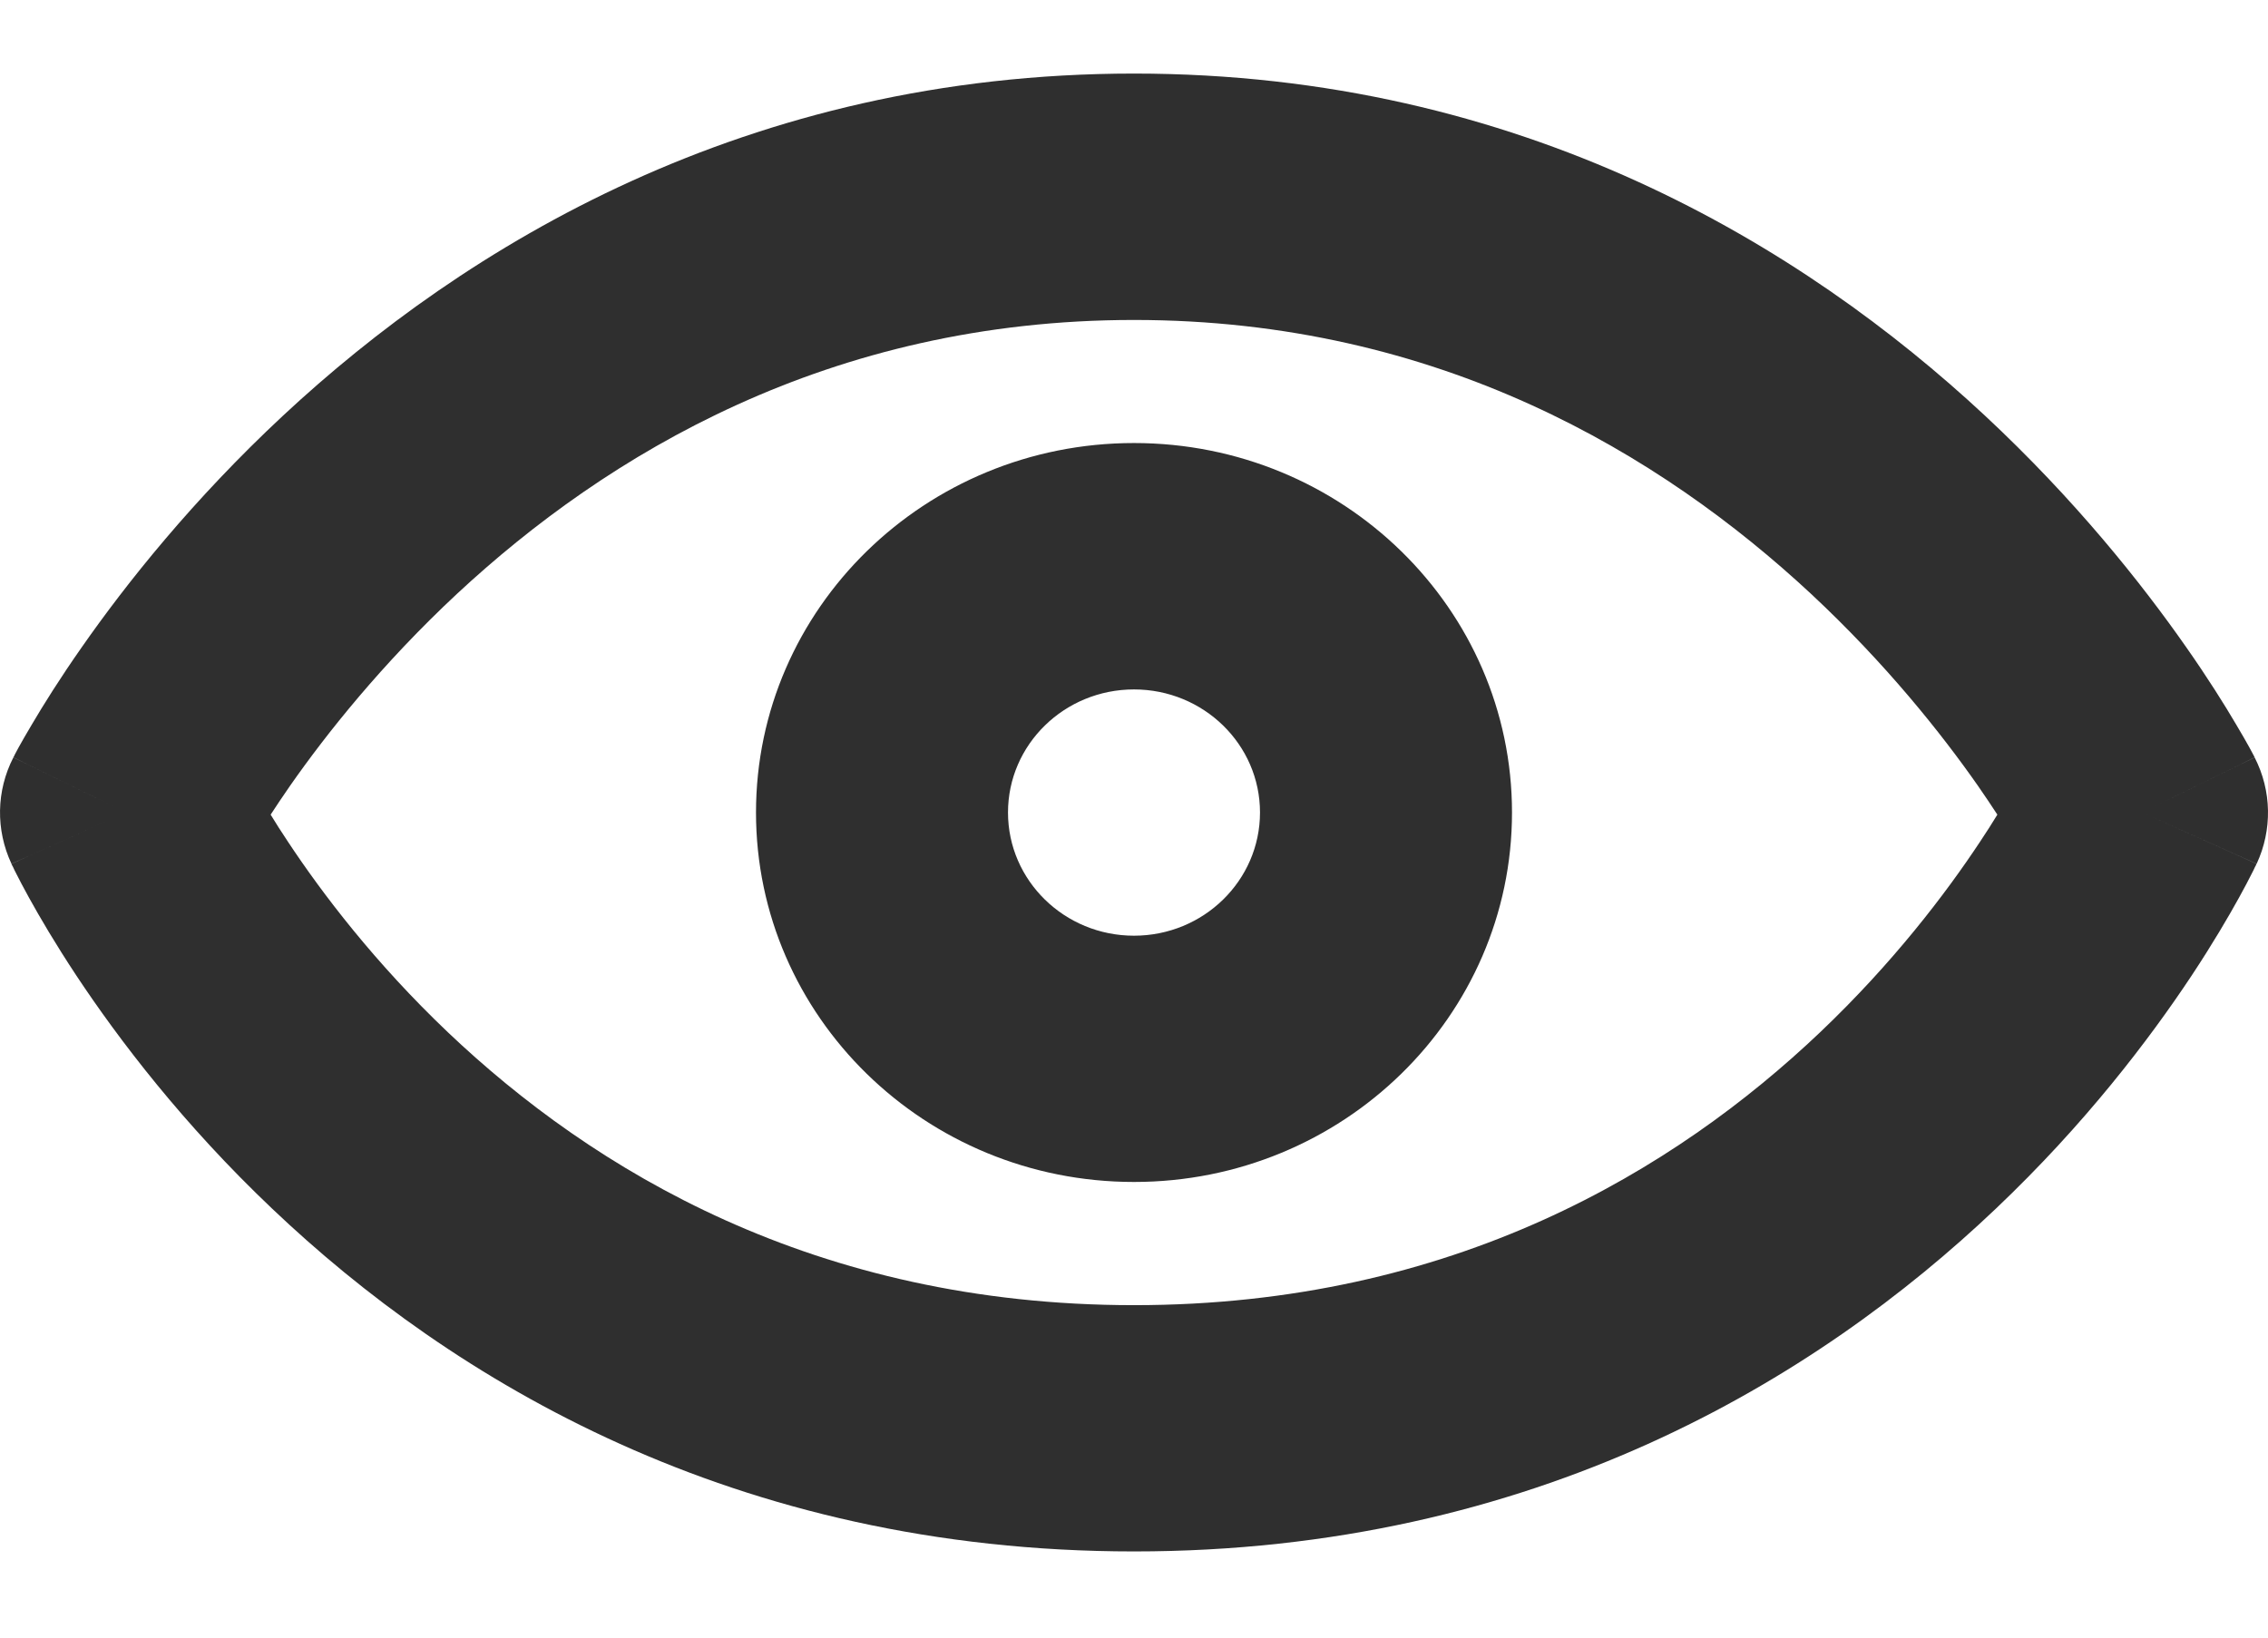
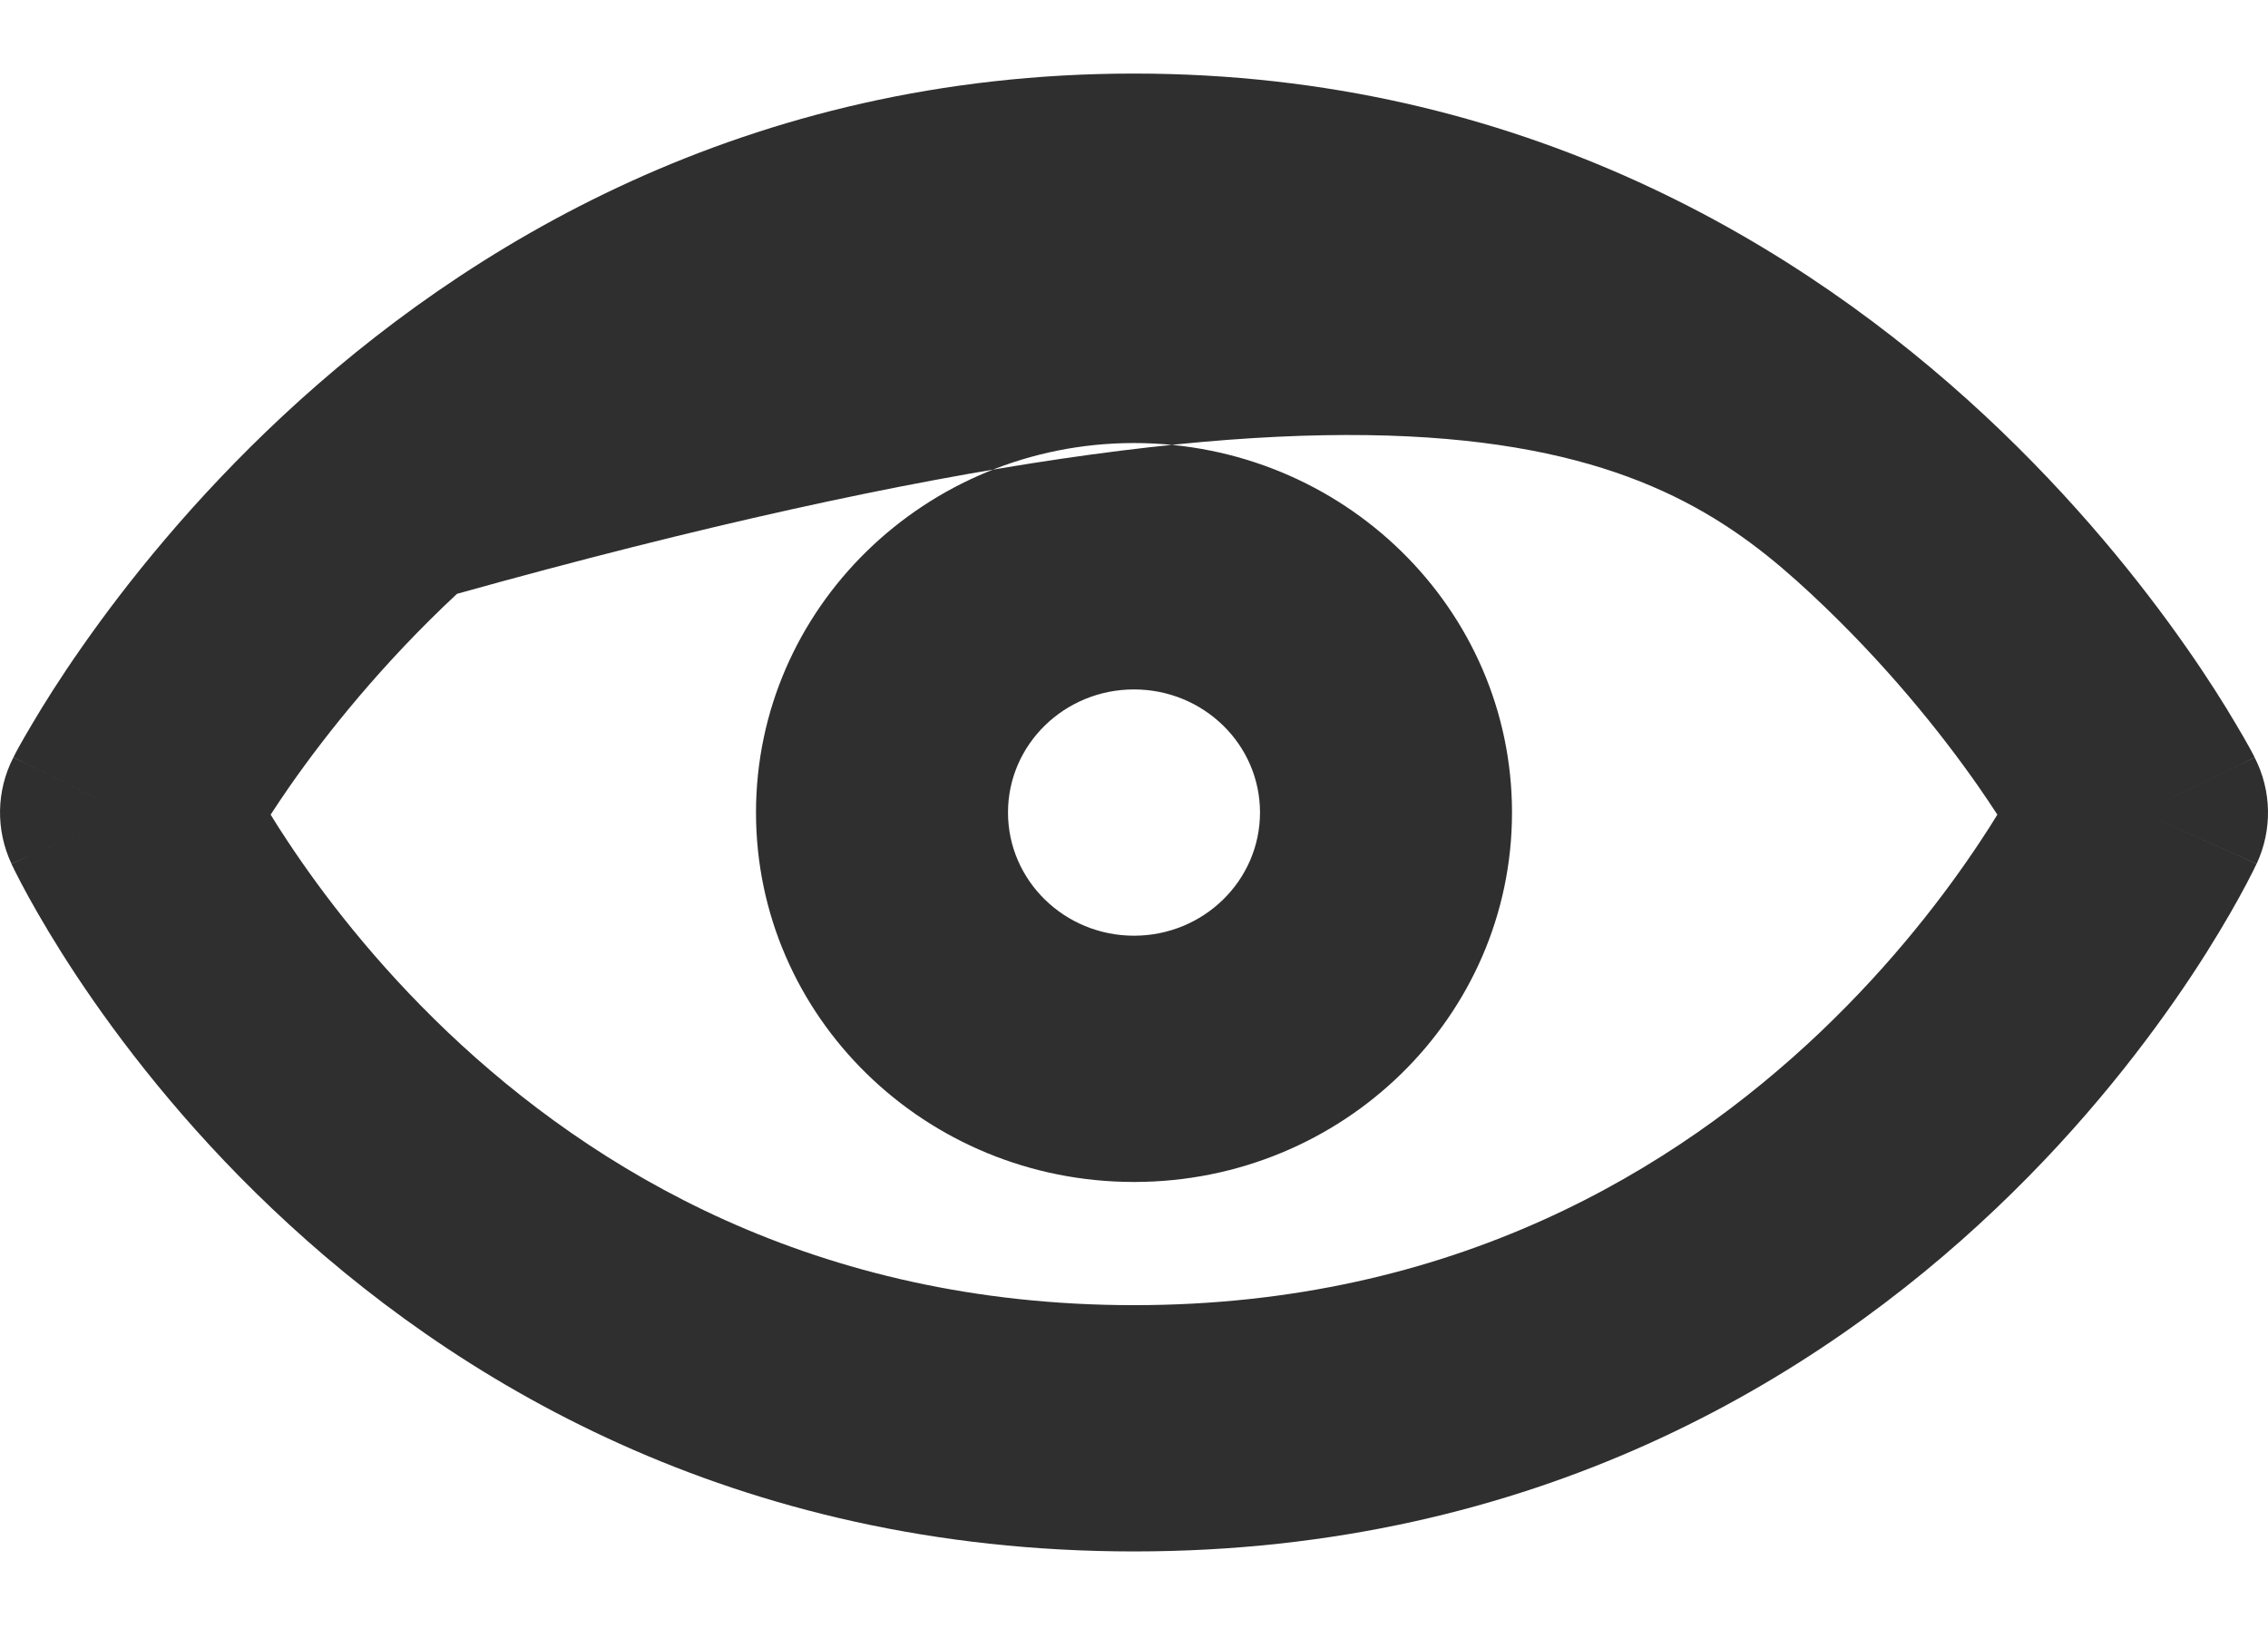
<svg xmlns="http://www.w3.org/2000/svg" width="18" height="13" viewBox="0 0 18 13" fill="none">
-   <path fill-rule="evenodd" clip-rule="evenodd" d="M2.286 6.683C2.234 6.605 2.188 6.533 2.148 6.467C2.193 6.397 2.245 6.321 2.302 6.238C2.592 5.823 3.033 5.268 3.627 4.714C4.815 3.609 6.58 2.54 9 2.54C11.42 2.54 13.185 3.609 14.373 4.714C14.967 5.268 15.408 5.823 15.698 6.238C15.755 6.321 15.807 6.397 15.852 6.467C15.812 6.533 15.766 6.605 15.714 6.683C15.442 7.094 15.024 7.644 14.446 8.194C13.297 9.286 11.534 10.361 9 10.361C6.466 10.361 4.703 9.286 3.554 8.194C2.976 7.644 2.558 7.094 2.286 6.683ZM17.909 6.858C17.909 6.857 17.91 6.857 17 6.45L17.91 6.857C18.035 6.588 18.03 6.278 17.894 6.013L17 6.45C17.894 6.013 17.894 6.013 17.894 6.012L17.893 6.011L17.892 6.009L17.89 6.004L17.881 5.987C17.874 5.973 17.864 5.955 17.852 5.933C17.827 5.889 17.793 5.827 17.747 5.751C17.657 5.598 17.525 5.386 17.349 5.135C16.999 4.634 16.47 3.967 15.752 3.298C14.315 1.96 12.08 0.584 9 0.584C5.92 0.584 3.685 1.96 2.248 3.298C1.53 3.967 1.001 4.634 0.651 5.135C0.475 5.386 0.343 5.598 0.253 5.751C0.207 5.827 0.173 5.889 0.148 5.933C0.136 5.955 0.126 5.973 0.119 5.987L0.111 6.004L0.108 6.009L0.106 6.011L0.106 6.012C0.106 6.013 0.106 6.013 1 6.45L0.106 6.013C-0.03 6.278 -0.035 6.588 0.091 6.857L1 6.45C0.091 6.857 0.091 6.857 0.091 6.858L0.091 6.859L0.092 6.861L0.095 6.867L0.104 6.884C0.11 6.898 0.119 6.916 0.131 6.939C0.154 6.984 0.186 7.047 0.229 7.124C0.314 7.278 0.439 7.492 0.607 7.746C0.942 8.251 1.452 8.923 2.16 9.595C3.582 10.947 5.82 12.316 9 12.316C12.18 12.316 14.418 10.947 15.84 9.595C16.548 8.923 17.058 8.251 17.393 7.746C17.561 7.492 17.686 7.278 17.771 7.124C17.814 7.047 17.846 6.984 17.869 6.939C17.881 6.916 17.89 6.898 17.896 6.884L17.905 6.867L17.907 6.861L17.909 6.859L17.909 6.858ZM9 5.473C8.448 5.473 8 5.91 8 6.45C8 6.99 8.448 7.428 9 7.428C9.552 7.428 10 6.99 10 6.45C10 5.91 9.552 5.473 9 5.473ZM12 6.45C12 8.07 10.657 9.383 9 9.383C7.343 9.383 6 8.07 6 6.45C6 4.831 7.343 3.517 9 3.517C10.657 3.517 12 4.831 12 6.45Z" fill="#2F2F2F" />
+   <path fill-rule="evenodd" clip-rule="evenodd" d="M2.286 6.683C2.234 6.605 2.188 6.533 2.148 6.467C2.193 6.397 2.245 6.321 2.302 6.238C2.592 5.823 3.033 5.268 3.627 4.714C11.42 2.54 13.185 3.609 14.373 4.714C14.967 5.268 15.408 5.823 15.698 6.238C15.755 6.321 15.807 6.397 15.852 6.467C15.812 6.533 15.766 6.605 15.714 6.683C15.442 7.094 15.024 7.644 14.446 8.194C13.297 9.286 11.534 10.361 9 10.361C6.466 10.361 4.703 9.286 3.554 8.194C2.976 7.644 2.558 7.094 2.286 6.683ZM17.909 6.858C17.909 6.857 17.91 6.857 17 6.45L17.91 6.857C18.035 6.588 18.03 6.278 17.894 6.013L17 6.45C17.894 6.013 17.894 6.013 17.894 6.012L17.893 6.011L17.892 6.009L17.89 6.004L17.881 5.987C17.874 5.973 17.864 5.955 17.852 5.933C17.827 5.889 17.793 5.827 17.747 5.751C17.657 5.598 17.525 5.386 17.349 5.135C16.999 4.634 16.47 3.967 15.752 3.298C14.315 1.96 12.08 0.584 9 0.584C5.92 0.584 3.685 1.96 2.248 3.298C1.53 3.967 1.001 4.634 0.651 5.135C0.475 5.386 0.343 5.598 0.253 5.751C0.207 5.827 0.173 5.889 0.148 5.933C0.136 5.955 0.126 5.973 0.119 5.987L0.111 6.004L0.108 6.009L0.106 6.011L0.106 6.012C0.106 6.013 0.106 6.013 1 6.45L0.106 6.013C-0.03 6.278 -0.035 6.588 0.091 6.857L1 6.45C0.091 6.857 0.091 6.857 0.091 6.858L0.091 6.859L0.092 6.861L0.095 6.867L0.104 6.884C0.11 6.898 0.119 6.916 0.131 6.939C0.154 6.984 0.186 7.047 0.229 7.124C0.314 7.278 0.439 7.492 0.607 7.746C0.942 8.251 1.452 8.923 2.16 9.595C3.582 10.947 5.82 12.316 9 12.316C12.18 12.316 14.418 10.947 15.84 9.595C16.548 8.923 17.058 8.251 17.393 7.746C17.561 7.492 17.686 7.278 17.771 7.124C17.814 7.047 17.846 6.984 17.869 6.939C17.881 6.916 17.89 6.898 17.896 6.884L17.905 6.867L17.907 6.861L17.909 6.859L17.909 6.858ZM9 5.473C8.448 5.473 8 5.91 8 6.45C8 6.99 8.448 7.428 9 7.428C9.552 7.428 10 6.99 10 6.45C10 5.91 9.552 5.473 9 5.473ZM12 6.45C12 8.07 10.657 9.383 9 9.383C7.343 9.383 6 8.07 6 6.45C6 4.831 7.343 3.517 9 3.517C10.657 3.517 12 4.831 12 6.45Z" fill="#2F2F2F" />
</svg>